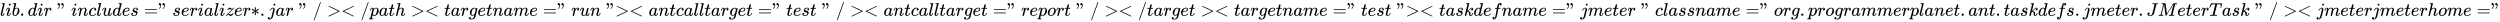
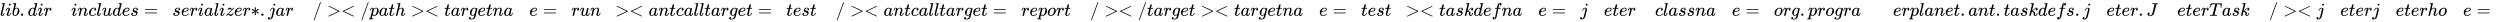
<svg xmlns="http://www.w3.org/2000/svg" xmlns:xlink="http://www.w3.org/1999/xlink" width="317.986ex" height="2.843ex" style="vertical-align: -0.838ex;" viewBox="0 -863.1 136910.1 1223.9" role="img" focusable="false" aria-labelledby="MathJax-SVG-1-Title">
  <title id="MathJax-SVG-1-Title">{lib.dir}" includes="serializer*.jar"/&gt; &lt;/path&gt; &lt;target name="run"&gt; &lt;antcall target="test" /&gt; &lt;antcall target="report" /&gt; &lt;/target&gt; &lt;target name="test"&gt; &lt;taskdef name="jmeter" classname="org.programmerplanet.ant.taskdefs.jmeter.JMeterTask" /&gt; &lt;jmeter jmeterhome="</title>
  <defs aria-hidden="true">
    <path stroke-width="1" id="E1-MJMATHI-6C" d="M117 59Q117 26 142 26Q179 26 205 131Q211 151 215 152Q217 153 225 153H229Q238 153 241 153T246 151T248 144Q247 138 245 128T234 90T214 43T183 6T137 -11Q101 -11 70 11T38 85Q38 97 39 102L104 360Q167 615 167 623Q167 626 166 628T162 632T157 634T149 635T141 636T132 637T122 637Q112 637 109 637T101 638T95 641T94 647Q94 649 96 661Q101 680 107 682T179 688Q194 689 213 690T243 693T254 694Q266 694 266 686Q266 675 193 386T118 83Q118 81 118 75T117 65V59Z" />
    <path stroke-width="1" id="E1-MJMATHI-69" d="M184 600Q184 624 203 642T247 661Q265 661 277 649T290 619Q290 596 270 577T226 557Q211 557 198 567T184 600ZM21 287Q21 295 30 318T54 369T98 420T158 442Q197 442 223 419T250 357Q250 340 236 301T196 196T154 83Q149 61 149 51Q149 26 166 26Q175 26 185 29T208 43T235 78T260 137Q263 149 265 151T282 153Q302 153 302 143Q302 135 293 112T268 61T223 11T161 -11Q129 -11 102 10T74 74Q74 91 79 106T122 220Q160 321 166 341T173 380Q173 404 156 404H154Q124 404 99 371T61 287Q60 286 59 284T58 281T56 279T53 278T49 278T41 278H27Q21 284 21 287Z" />
    <path stroke-width="1" id="E1-MJMATHI-62" d="M73 647Q73 657 77 670T89 683Q90 683 161 688T234 694Q246 694 246 685T212 542Q204 508 195 472T180 418L176 399Q176 396 182 402Q231 442 283 442Q345 442 383 396T422 280Q422 169 343 79T173 -11Q123 -11 82 27T40 150V159Q40 180 48 217T97 414Q147 611 147 623T109 637Q104 637 101 637H96Q86 637 83 637T76 640T73 647ZM336 325V331Q336 405 275 405Q258 405 240 397T207 376T181 352T163 330L157 322L136 236Q114 150 114 114Q114 66 138 42Q154 26 178 26Q211 26 245 58Q270 81 285 114T318 219Q336 291 336 325Z" />
    <path stroke-width="1" id="E1-MJMAIN-2E" d="M78 60Q78 84 95 102T138 120Q162 120 180 104T199 61Q199 36 182 18T139 0T96 17T78 60Z" />
    <path stroke-width="1" id="E1-MJMATHI-64" d="M366 683Q367 683 438 688T511 694Q523 694 523 686Q523 679 450 384T375 83T374 68Q374 26 402 26Q411 27 422 35Q443 55 463 131Q469 151 473 152Q475 153 483 153H487H491Q506 153 506 145Q506 140 503 129Q490 79 473 48T445 8T417 -8Q409 -10 393 -10Q359 -10 336 5T306 36L300 51Q299 52 296 50Q294 48 292 46Q233 -10 172 -10Q117 -10 75 30T33 157Q33 205 53 255T101 341Q148 398 195 420T280 442Q336 442 364 400Q369 394 369 396Q370 400 396 505T424 616Q424 629 417 632T378 637H357Q351 643 351 645T353 664Q358 683 366 683ZM352 326Q329 405 277 405Q242 405 210 374T160 293Q131 214 119 129Q119 126 119 118T118 106Q118 61 136 44T179 26Q233 26 290 98L298 109L352 326Z" />
    <path stroke-width="1" id="E1-MJMATHI-72" d="M21 287Q22 290 23 295T28 317T38 348T53 381T73 411T99 433T132 442Q161 442 183 430T214 408T225 388Q227 382 228 382T236 389Q284 441 347 441H350Q398 441 422 400Q430 381 430 363Q430 333 417 315T391 292T366 288Q346 288 334 299T322 328Q322 376 378 392Q356 405 342 405Q286 405 239 331Q229 315 224 298T190 165Q156 25 151 16Q138 -11 108 -11Q95 -11 87 -5T76 7T74 17Q74 30 114 189T154 366Q154 405 128 405Q107 405 92 377T68 316T57 280Q55 278 41 278H27Q21 284 21 287Z" />
-     <path stroke-width="1" id="E1-MJMAIN-22" d="M34 634Q34 659 50 676T93 694Q121 694 144 668T168 579Q168 525 146 476T101 403T73 379Q69 379 60 388T50 401Q50 404 62 417T88 448T116 500T131 572Q131 584 130 584T125 581T112 576T94 573Q69 573 52 590T34 634ZM238 634Q238 659 254 676T297 694Q325 694 348 668T372 579Q372 525 350 476T305 403T277 379Q273 379 264 388T254 401Q254 404 266 417T292 448T320 500T335 572Q335 584 334 584T329 581T316 576T298 573Q273 573 256 590T238 634Z" />
    <path stroke-width="1" id="E1-MJMATHI-6E" d="M21 287Q22 293 24 303T36 341T56 388T89 425T135 442Q171 442 195 424T225 390T231 369Q231 367 232 367L243 378Q304 442 382 442Q436 442 469 415T503 336T465 179T427 52Q427 26 444 26Q450 26 453 27Q482 32 505 65T540 145Q542 153 560 153Q580 153 580 145Q580 144 576 130Q568 101 554 73T508 17T439 -10Q392 -10 371 17T350 73Q350 92 386 193T423 345Q423 404 379 404H374Q288 404 229 303L222 291L189 157Q156 26 151 16Q138 -11 108 -11Q95 -11 87 -5T76 7T74 17Q74 30 112 180T152 343Q153 348 153 366Q153 405 129 405Q91 405 66 305Q60 285 60 284Q58 278 41 278H27Q21 284 21 287Z" />
    <path stroke-width="1" id="E1-MJMATHI-63" d="M34 159Q34 268 120 355T306 442Q362 442 394 418T427 355Q427 326 408 306T360 285Q341 285 330 295T319 325T330 359T352 380T366 386H367Q367 388 361 392T340 400T306 404Q276 404 249 390Q228 381 206 359Q162 315 142 235T121 119Q121 73 147 50Q169 26 205 26H209Q321 26 394 111Q403 121 406 121Q410 121 419 112T429 98T420 83T391 55T346 25T282 0T202 -11Q127 -11 81 37T34 159Z" />
    <path stroke-width="1" id="E1-MJMATHI-75" d="M21 287Q21 295 30 318T55 370T99 420T158 442Q204 442 227 417T250 358Q250 340 216 246T182 105Q182 62 196 45T238 27T291 44T328 78L339 95Q341 99 377 247Q407 367 413 387T427 416Q444 431 463 431Q480 431 488 421T496 402L420 84Q419 79 419 68Q419 43 426 35T447 26Q469 29 482 57T512 145Q514 153 532 153Q551 153 551 144Q550 139 549 130T540 98T523 55T498 17T462 -8Q454 -10 438 -10Q372 -10 347 46Q345 45 336 36T318 21T296 6T267 -6T233 -11Q189 -11 155 7Q103 38 103 113Q103 170 138 262T173 379Q173 380 173 381Q173 390 173 393T169 400T158 404H154Q131 404 112 385T82 344T65 302T57 280Q55 278 41 278H27Q21 284 21 287Z" />
    <path stroke-width="1" id="E1-MJMATHI-65" d="M39 168Q39 225 58 272T107 350T174 402T244 433T307 442H310Q355 442 388 420T421 355Q421 265 310 237Q261 224 176 223Q139 223 138 221Q138 219 132 186T125 128Q125 81 146 54T209 26T302 45T394 111Q403 121 406 121Q410 121 419 112T429 98T420 82T390 55T344 24T281 -1T205 -11Q126 -11 83 42T39 168ZM373 353Q367 405 305 405Q272 405 244 391T199 357T170 316T154 280T149 261Q149 260 169 260Q282 260 327 284T373 353Z" />
    <path stroke-width="1" id="E1-MJMATHI-73" d="M131 289Q131 321 147 354T203 415T300 442Q362 442 390 415T419 355Q419 323 402 308T364 292Q351 292 340 300T328 326Q328 342 337 354T354 372T367 378Q368 378 368 379Q368 382 361 388T336 399T297 405Q249 405 227 379T204 326Q204 301 223 291T278 274T330 259Q396 230 396 163Q396 135 385 107T352 51T289 7T195 -10Q118 -10 86 19T53 87Q53 126 74 143T118 160Q133 160 146 151T160 120Q160 94 142 76T111 58Q109 57 108 57T107 55Q108 52 115 47T146 34T201 27Q237 27 263 38T301 66T318 97T323 122Q323 150 302 164T254 181T195 196T148 231Q131 256 131 289Z" />
    <path stroke-width="1" id="E1-MJMAIN-3D" d="M56 347Q56 360 70 367H707Q722 359 722 347Q722 336 708 328L390 327H72Q56 332 56 347ZM56 153Q56 168 72 173H708Q722 163 722 153Q722 140 707 133H70Q56 140 56 153Z" />
    <path stroke-width="1" id="E1-MJMATHI-61" d="M33 157Q33 258 109 349T280 441Q331 441 370 392Q386 422 416 422Q429 422 439 414T449 394Q449 381 412 234T374 68Q374 43 381 35T402 26Q411 27 422 35Q443 55 463 131Q469 151 473 152Q475 153 483 153H487Q506 153 506 144Q506 138 501 117T481 63T449 13Q436 0 417 -8Q409 -10 393 -10Q359 -10 336 5T306 36L300 51Q299 52 296 50Q294 48 292 46Q233 -10 172 -10Q117 -10 75 30T33 157ZM351 328Q351 334 346 350T323 385T277 405Q242 405 210 374T160 293Q131 214 119 129Q119 126 119 118T118 106Q118 61 136 44T179 26Q217 26 254 59T298 110Q300 114 325 217T351 328Z" />
    <path stroke-width="1" id="E1-MJMATHI-7A" d="M347 338Q337 338 294 349T231 360Q211 360 197 356T174 346T162 335T155 324L153 320Q150 317 138 317Q117 317 117 325Q117 330 120 339Q133 378 163 406T229 440Q241 442 246 442Q271 442 291 425T329 392T367 375Q389 375 411 408T434 441Q435 442 449 442H462Q468 436 468 434Q468 430 463 420T449 399T432 377T418 358L411 349Q368 298 275 214T160 106L148 94L163 93Q185 93 227 82T290 71Q328 71 360 90T402 140Q406 149 409 151T424 153Q443 153 443 143Q443 138 442 134Q425 72 376 31T278 -11Q252 -11 232 6T193 40T155 57Q111 57 76 -3Q70 -11 59 -11H54H41Q35 -5 35 -2Q35 13 93 84Q132 129 225 214T340 322Q352 338 347 338Z" />
    <path stroke-width="1" id="E1-MJMAIN-2217" d="M229 286Q216 420 216 436Q216 454 240 464Q241 464 245 464T251 465Q263 464 273 456T283 436Q283 419 277 356T270 286L328 328Q384 369 389 372T399 375Q412 375 423 365T435 338Q435 325 425 315Q420 312 357 282T289 250L355 219L425 184Q434 175 434 161Q434 146 425 136T401 125Q393 125 383 131T328 171L270 213Q283 79 283 63Q283 53 276 44T250 35Q231 35 224 44T216 63Q216 80 222 143T229 213L171 171Q115 130 110 127Q106 124 100 124Q87 124 76 134T64 161Q64 166 64 169T67 175T72 181T81 188T94 195T113 204T138 215T170 230T210 250L74 315Q65 324 65 338Q65 353 74 363T98 374Q106 374 116 368T171 328L229 286Z" />
    <path stroke-width="1" id="E1-MJMATHI-6A" d="M297 596Q297 627 318 644T361 661Q378 661 389 651T403 623Q403 595 384 576T340 557Q322 557 310 567T297 596ZM288 376Q288 405 262 405Q240 405 220 393T185 362T161 325T144 293L137 279Q135 278 121 278H107Q101 284 101 286T105 299Q126 348 164 391T252 441Q253 441 260 441T272 442Q296 441 316 432Q341 418 354 401T367 348V332L318 133Q267 -67 264 -75Q246 -125 194 -164T75 -204Q25 -204 7 -183T-12 -137Q-12 -110 7 -91T53 -71Q70 -71 82 -81T95 -112Q95 -148 63 -167Q69 -168 77 -168Q111 -168 139 -140T182 -74L193 -32Q204 11 219 72T251 197T278 308T289 365Q289 372 288 376Z" />
    <path stroke-width="1" id="E1-MJMAIN-2F" d="M423 750Q432 750 438 744T444 730Q444 725 271 248T92 -240Q85 -250 75 -250Q68 -250 62 -245T56 -231Q56 -221 230 257T407 740Q411 750 423 750Z" />
    <path stroke-width="1" id="E1-MJMAIN-3E" d="M84 520Q84 528 88 533T96 539L99 540Q106 540 253 471T544 334L687 265Q694 260 694 250T687 235Q685 233 395 96L107 -40H101Q83 -38 83 -20Q83 -19 83 -17Q82 -10 98 -1Q117 9 248 71Q326 108 378 132L626 250L378 368Q90 504 86 509Q84 513 84 520Z" />
    <path stroke-width="1" id="E1-MJMAIN-3C" d="M694 -11T694 -19T688 -33T678 -40Q671 -40 524 29T234 166L90 235Q83 240 83 250Q83 261 91 266Q664 540 678 540Q681 540 687 534T694 519T687 505Q686 504 417 376L151 250L417 124Q686 -4 687 -5Q694 -11 694 -19Z" />
    <path stroke-width="1" id="E1-MJMATHI-70" d="M23 287Q24 290 25 295T30 317T40 348T55 381T75 411T101 433T134 442Q209 442 230 378L240 387Q302 442 358 442Q423 442 460 395T497 281Q497 173 421 82T249 -10Q227 -10 210 -4Q199 1 187 11T168 28L161 36Q160 35 139 -51T118 -138Q118 -144 126 -145T163 -148H188Q194 -155 194 -157T191 -175Q188 -187 185 -190T172 -194Q170 -194 161 -194T127 -193T65 -192Q-5 -192 -24 -194H-32Q-39 -187 -39 -183Q-37 -156 -26 -148H-6Q28 -147 33 -136Q36 -130 94 103T155 350Q156 355 156 364Q156 405 131 405Q109 405 94 377T71 316T59 280Q57 278 43 278H29Q23 284 23 287ZM178 102Q200 26 252 26Q282 26 310 49T356 107Q374 141 392 215T411 325V331Q411 405 350 405Q339 405 328 402T306 393T286 380T269 365T254 350T243 336T235 326L232 322Q232 321 229 308T218 264T204 212Q178 106 178 102Z" />
    <path stroke-width="1" id="E1-MJMATHI-74" d="M26 385Q19 392 19 395Q19 399 22 411T27 425Q29 430 36 430T87 431H140L159 511Q162 522 166 540T173 566T179 586T187 603T197 615T211 624T229 626Q247 625 254 615T261 596Q261 589 252 549T232 470L222 433Q222 431 272 431H323Q330 424 330 420Q330 398 317 385H210L174 240Q135 80 135 68Q135 26 162 26Q197 26 230 60T283 144Q285 150 288 151T303 153H307Q322 153 322 145Q322 142 319 133Q314 117 301 95T267 48T216 6T155 -11Q125 -11 98 4T59 56Q57 64 57 83V101L92 241Q127 382 128 383Q128 385 77 385H26Z" />
    <path stroke-width="1" id="E1-MJMATHI-68" d="M137 683Q138 683 209 688T282 694Q294 694 294 685Q294 674 258 534Q220 386 220 383Q220 381 227 388Q288 442 357 442Q411 442 444 415T478 336Q478 285 440 178T402 50Q403 36 407 31T422 26Q450 26 474 56T513 138Q516 149 519 151T535 153Q555 153 555 145Q555 144 551 130Q535 71 500 33Q466 -10 419 -10H414Q367 -10 346 17T325 74Q325 90 361 192T398 345Q398 404 354 404H349Q266 404 205 306L198 293L164 158Q132 28 127 16Q114 -11 83 -11Q69 -11 59 -2T48 16Q48 30 121 320L195 616Q195 629 188 632T149 637H128Q122 643 122 645T124 664Q129 683 137 683Z" />
    <path stroke-width="1" id="E1-MJMATHI-67" d="M311 43Q296 30 267 15T206 0Q143 0 105 45T66 160Q66 265 143 353T314 442Q361 442 401 394L404 398Q406 401 409 404T418 412T431 419T447 422Q461 422 470 413T480 394Q480 379 423 152T363 -80Q345 -134 286 -169T151 -205Q10 -205 10 -137Q10 -111 28 -91T74 -71Q89 -71 102 -80T116 -111Q116 -121 114 -130T107 -144T99 -154T92 -162L90 -164H91Q101 -167 151 -167Q189 -167 211 -155Q234 -144 254 -122T282 -75Q288 -56 298 -13Q311 35 311 43ZM384 328L380 339Q377 350 375 354T369 368T359 382T346 393T328 402T306 405Q262 405 221 352Q191 313 171 233T151 117Q151 38 213 38Q269 38 323 108L331 118L384 328Z" />
-     <path stroke-width="1" id="E1-MJMATHI-6D" d="M21 287Q22 293 24 303T36 341T56 388T88 425T132 442T175 435T205 417T221 395T229 376L231 369Q231 367 232 367L243 378Q303 442 384 442Q401 442 415 440T441 433T460 423T475 411T485 398T493 385T497 373T500 364T502 357L510 367Q573 442 659 442Q713 442 746 415T780 336Q780 285 742 178T704 50Q705 36 709 31T724 26Q752 26 776 56T815 138Q818 149 821 151T837 153Q857 153 857 145Q857 144 853 130Q845 101 831 73T785 17T716 -10Q669 -10 648 17T627 73Q627 92 663 193T700 345Q700 404 656 404H651Q565 404 506 303L499 291L466 157Q433 26 428 16Q415 -11 385 -11Q372 -11 364 -4T353 8T350 18Q350 29 384 161L420 307Q423 322 423 345Q423 404 379 404H374Q288 404 229 303L222 291L189 157Q156 26 151 16Q138 -11 108 -11Q95 -11 87 -5T76 7T74 17Q74 30 112 181Q151 335 151 342Q154 357 154 369Q154 405 129 405Q107 405 92 377T69 316T57 280Q55 278 41 278H27Q21 284 21 287Z" />
    <path stroke-width="1" id="E1-MJMATHI-6F" d="M201 -11Q126 -11 80 38T34 156Q34 221 64 279T146 380Q222 441 301 441Q333 441 341 440Q354 437 367 433T402 417T438 387T464 338T476 268Q476 161 390 75T201 -11ZM121 120Q121 70 147 48T206 26Q250 26 289 58T351 142Q360 163 374 216T388 308Q388 352 370 375Q346 405 306 405Q243 405 195 347Q158 303 140 230T121 120Z" />
    <path stroke-width="1" id="E1-MJMATHI-6B" d="M121 647Q121 657 125 670T137 683Q138 683 209 688T282 694Q294 694 294 686Q294 679 244 477Q194 279 194 272Q213 282 223 291Q247 309 292 354T362 415Q402 442 438 442Q468 442 485 423T503 369Q503 344 496 327T477 302T456 291T438 288Q418 288 406 299T394 328Q394 353 410 369T442 390L458 393Q446 405 434 405H430Q398 402 367 380T294 316T228 255Q230 254 243 252T267 246T293 238T320 224T342 206T359 180T365 147Q365 130 360 106T354 66Q354 26 381 26Q429 26 459 145Q461 153 479 153H483Q499 153 499 144Q499 139 496 130Q455 -11 378 -11Q333 -11 305 15T277 90Q277 108 280 121T283 145Q283 167 269 183T234 206T200 217T182 220H180Q168 178 159 139T145 81T136 44T129 20T122 7T111 -2Q98 -11 83 -11Q66 -11 57 -1T48 16Q48 26 85 176T158 471L195 616Q196 629 188 632T149 637H144Q134 637 131 637T124 640T121 647Z" />
    <path stroke-width="1" id="E1-MJMATHI-66" d="M118 -162Q120 -162 124 -164T135 -167T147 -168Q160 -168 171 -155T187 -126Q197 -99 221 27T267 267T289 382V385H242Q195 385 192 387Q188 390 188 397L195 425Q197 430 203 430T250 431Q298 431 298 432Q298 434 307 482T319 540Q356 705 465 705Q502 703 526 683T550 630Q550 594 529 578T487 561Q443 561 443 603Q443 622 454 636T478 657L487 662Q471 668 457 668Q445 668 434 658T419 630Q412 601 403 552T387 469T380 433Q380 431 435 431Q480 431 487 430T498 424Q499 420 496 407T491 391Q489 386 482 386T428 385H372L349 263Q301 15 282 -47Q255 -132 212 -173Q175 -205 139 -205Q107 -205 81 -186T55 -132Q55 -95 76 -78T118 -61Q162 -61 162 -103Q162 -122 151 -136T127 -157L118 -162Z" />
    <path stroke-width="1" id="E1-MJMATHI-4A" d="M447 625Q447 637 354 637H329Q323 642 323 645T325 664Q329 677 335 683H352Q393 681 498 681Q541 681 568 681T605 682T619 682Q633 682 633 672Q633 670 630 658Q626 642 623 640T604 637Q552 637 545 623Q541 610 483 376Q420 128 419 127Q397 64 333 21T195 -22Q137 -22 97 8T57 88Q57 130 80 152T132 174Q177 174 182 130Q182 98 164 80T123 56Q115 54 115 53T122 44Q148 15 197 15Q235 15 271 47T324 130Q328 142 387 380T447 625Z" />
-     <path stroke-width="1" id="E1-MJMATHI-4D" d="M289 629Q289 635 232 637Q208 637 201 638T194 648Q194 649 196 659Q197 662 198 666T199 671T201 676T203 679T207 681T212 683T220 683T232 684Q238 684 262 684T307 683Q386 683 398 683T414 678Q415 674 451 396L487 117L510 154Q534 190 574 254T662 394Q837 673 839 675Q840 676 842 678T846 681L852 683H948Q965 683 988 683T1017 684Q1051 684 1051 673Q1051 668 1048 656T1045 643Q1041 637 1008 637Q968 636 957 634T939 623Q936 618 867 340T797 59Q797 55 798 54T805 50T822 48T855 46H886Q892 37 892 35Q892 19 885 5Q880 0 869 0Q864 0 828 1T736 2Q675 2 644 2T609 1Q592 1 592 11Q592 13 594 25Q598 41 602 43T625 46Q652 46 685 49Q699 52 704 61Q706 65 742 207T813 490T848 631L654 322Q458 10 453 5Q451 4 449 3Q444 0 433 0Q418 0 415 7Q413 11 374 317L335 624L267 354Q200 88 200 79Q206 46 272 46H282Q288 41 289 37T286 19Q282 3 278 1Q274 0 267 0Q265 0 255 0T221 1T157 2Q127 2 95 1T58 0Q43 0 39 2T35 11Q35 13 38 25T43 40Q45 46 65 46Q135 46 154 86Q158 92 223 354T289 629Z" />
    <path stroke-width="1" id="E1-MJMATHI-54" d="M40 437Q21 437 21 445Q21 450 37 501T71 602L88 651Q93 669 101 677H569H659Q691 677 697 676T704 667Q704 661 687 553T668 444Q668 437 649 437Q640 437 637 437T631 442L629 445Q629 451 635 490T641 551Q641 586 628 604T573 629Q568 630 515 631Q469 631 457 630T439 622Q438 621 368 343T298 60Q298 48 386 46Q418 46 427 45T436 36Q436 31 433 22Q429 4 424 1L422 0Q419 0 415 0Q410 0 363 1T228 2Q99 2 64 0H49Q43 6 43 9T45 27Q49 40 55 46H83H94Q174 46 189 55Q190 56 191 56Q196 59 201 76T241 233Q258 301 269 344Q339 619 339 625Q339 630 310 630H279Q212 630 191 624Q146 614 121 583T67 467Q60 445 57 441T43 437H40Z" />
  </defs>
  <g stroke="currentColor" fill="currentColor" stroke-width="0" transform="matrix(1 0 0 -1 0 0)" aria-hidden="true">
    <use xlink:href="#E1-MJMATHI-6C" x="0" y="0" />
    <use xlink:href="#E1-MJMATHI-69" x="298" y="0" />
    <use xlink:href="#E1-MJMATHI-62" x="644" y="0" />
    <use xlink:href="#E1-MJMAIN-2E" x="1073" y="0" />
    <use xlink:href="#E1-MJMATHI-64" x="1518" y="0" />
    <use xlink:href="#E1-MJMATHI-69" x="2042" y="0" />
    <use xlink:href="#E1-MJMATHI-72" x="2387" y="0" />
    <use xlink:href="#E1-MJMAIN-22" x="3116" y="0" />
    <use xlink:href="#E1-MJMATHI-69" x="3895" y="0" />
    <use xlink:href="#E1-MJMATHI-6E" x="4240" y="0" />
    <use xlink:href="#E1-MJMATHI-63" x="4841" y="0" />
    <use xlink:href="#E1-MJMATHI-6C" x="5274" y="0" />
    <use xlink:href="#E1-MJMATHI-75" x="5573" y="0" />
    <use xlink:href="#E1-MJMATHI-64" x="6145" y="0" />
    <use xlink:href="#E1-MJMATHI-65" x="6669" y="0" />
    <use xlink:href="#E1-MJMATHI-73" x="7135" y="0" />
    <g transform="translate(7883,0)">
      <use xlink:href="#E1-MJMAIN-3D" />
      <use xlink:href="#E1-MJMAIN-22" x="778" y="0" />
    </g>
    <use xlink:href="#E1-MJMATHI-73" x="9439" y="0" />
    <use xlink:href="#E1-MJMATHI-65" x="9909" y="0" />
    <use xlink:href="#E1-MJMATHI-72" x="10375" y="0" />
    <use xlink:href="#E1-MJMATHI-69" x="10827" y="0" />
    <use xlink:href="#E1-MJMATHI-61" x="11172" y="0" />
    <use xlink:href="#E1-MJMATHI-6C" x="11702" y="0" />
    <use xlink:href="#E1-MJMATHI-69" x="12000" y="0" />
    <use xlink:href="#E1-MJMATHI-7A" x="12346" y="0" />
    <use xlink:href="#E1-MJMATHI-65" x="12814" y="0" />
    <use xlink:href="#E1-MJMATHI-72" x="13281" y="0" />
    <use xlink:href="#E1-MJMAIN-2217" x="13732" y="0" />
    <use xlink:href="#E1-MJMAIN-2E" x="14233" y="0" />
    <use xlink:href="#E1-MJMATHI-6A" x="14678" y="0" />
    <use xlink:href="#E1-MJMATHI-61" x="15090" y="0" />
    <use xlink:href="#E1-MJMATHI-72" x="15620" y="0" />
    <use xlink:href="#E1-MJMAIN-22" x="16349" y="0" />
    <use xlink:href="#E1-MJMAIN-2F" x="17127" y="0" />
    <g transform="translate(17906,0)">
      <use xlink:href="#E1-MJMAIN-3E" />
      <use xlink:href="#E1-MJMAIN-3C" x="778" y="0" />
    </g>
    <use xlink:href="#E1-MJMAIN-2F" x="19741" y="0" />
    <use xlink:href="#E1-MJMATHI-70" x="20241" y="0" />
    <use xlink:href="#E1-MJMATHI-61" x="20745" y="0" />
    <use xlink:href="#E1-MJMATHI-74" x="21274" y="0" />
    <use xlink:href="#E1-MJMATHI-68" x="21636" y="0" />
    <g transform="translate(22490,0)">
      <use xlink:href="#E1-MJMAIN-3E" />
      <use xlink:href="#E1-MJMAIN-3C" x="778" y="0" />
    </g>
    <use xlink:href="#E1-MJMATHI-74" x="24325" y="0" />
    <use xlink:href="#E1-MJMATHI-61" x="24686" y="0" />
    <use xlink:href="#E1-MJMATHI-72" x="25216" y="0" />
    <use xlink:href="#E1-MJMATHI-67" x="25667" y="0" />
    <use xlink:href="#E1-MJMATHI-65" x="26148" y="0" />
    <use xlink:href="#E1-MJMATHI-74" x="26614" y="0" />
    <use xlink:href="#E1-MJMATHI-6E" x="26976" y="0" />
    <use xlink:href="#E1-MJMATHI-61" x="27576" y="0" />
    <use xlink:href="#E1-MJMATHI-6D" x="28106" y="0" />
    <use xlink:href="#E1-MJMATHI-65" x="28984" y="0" />
    <g transform="translate(29728,0)">
      <use xlink:href="#E1-MJMAIN-3D" />
      <use xlink:href="#E1-MJMAIN-22" x="778" y="0" />
    </g>
    <use xlink:href="#E1-MJMATHI-72" x="31285" y="0" />
    <use xlink:href="#E1-MJMATHI-75" x="31737" y="0" />
    <use xlink:href="#E1-MJMATHI-6E" x="32309" y="0" />
    <g transform="translate(33187,0)">
      <use xlink:href="#E1-MJMAIN-22" />
      <use xlink:href="#E1-MJMAIN-3E" x="500" y="0" />
      <use xlink:href="#E1-MJMAIN-3C" x="1279" y="0" />
    </g>
    <use xlink:href="#E1-MJMATHI-61" x="35523" y="0" />
    <use xlink:href="#E1-MJMATHI-6E" x="36052" y="0" />
    <use xlink:href="#E1-MJMATHI-74" x="36653" y="0" />
    <use xlink:href="#E1-MJMATHI-63" x="37014" y="0" />
    <use xlink:href="#E1-MJMATHI-61" x="37448" y="0" />
    <use xlink:href="#E1-MJMATHI-6C" x="37977" y="0" />
    <use xlink:href="#E1-MJMATHI-6C" x="38276" y="0" />
    <use xlink:href="#E1-MJMATHI-74" x="38574" y="0" />
    <use xlink:href="#E1-MJMATHI-61" x="38936" y="0" />
    <use xlink:href="#E1-MJMATHI-72" x="39465" y="0" />
    <use xlink:href="#E1-MJMATHI-67" x="39917" y="0" />
    <use xlink:href="#E1-MJMATHI-65" x="40397" y="0" />
    <use xlink:href="#E1-MJMATHI-74" x="40864" y="0" />
    <g transform="translate(41503,0)">
      <use xlink:href="#E1-MJMAIN-3D" />
      <use xlink:href="#E1-MJMAIN-22" x="778" y="0" />
    </g>
    <use xlink:href="#E1-MJMATHI-74" x="43060" y="0" />
    <use xlink:href="#E1-MJMATHI-65" x="43421" y="0" />
    <use xlink:href="#E1-MJMATHI-73" x="43888" y="0" />
    <use xlink:href="#E1-MJMATHI-74" x="44357" y="0" />
    <use xlink:href="#E1-MJMAIN-22" x="44997" y="0" />
    <use xlink:href="#E1-MJMAIN-2F" x="45775" y="0" />
    <g transform="translate(46553,0)">
      <use xlink:href="#E1-MJMAIN-3E" />
      <use xlink:href="#E1-MJMAIN-3C" x="778" y="0" />
    </g>
    <use xlink:href="#E1-MJMATHI-61" x="48388" y="0" />
    <use xlink:href="#E1-MJMATHI-6E" x="48917" y="0" />
    <use xlink:href="#E1-MJMATHI-74" x="49518" y="0" />
    <use xlink:href="#E1-MJMATHI-63" x="49879" y="0" />
    <use xlink:href="#E1-MJMATHI-61" x="50313" y="0" />
    <use xlink:href="#E1-MJMATHI-6C" x="50842" y="0" />
    <use xlink:href="#E1-MJMATHI-6C" x="51141" y="0" />
    <use xlink:href="#E1-MJMATHI-74" x="51439" y="0" />
    <use xlink:href="#E1-MJMATHI-61" x="51801" y="0" />
    <use xlink:href="#E1-MJMATHI-72" x="52330" y="0" />
    <use xlink:href="#E1-MJMATHI-67" x="52782" y="0" />
    <use xlink:href="#E1-MJMATHI-65" x="53262" y="0" />
    <use xlink:href="#E1-MJMATHI-74" x="53729" y="0" />
    <g transform="translate(54368,0)">
      <use xlink:href="#E1-MJMAIN-3D" />
      <use xlink:href="#E1-MJMAIN-22" x="778" y="0" />
    </g>
    <use xlink:href="#E1-MJMATHI-72" x="55925" y="0" />
    <use xlink:href="#E1-MJMATHI-65" x="56376" y="0" />
    <use xlink:href="#E1-MJMATHI-70" x="56843" y="0" />
    <use xlink:href="#E1-MJMATHI-6F" x="57346" y="0" />
    <use xlink:href="#E1-MJMATHI-72" x="57832" y="0" />
    <use xlink:href="#E1-MJMATHI-74" x="58283" y="0" />
    <use xlink:href="#E1-MJMAIN-22" x="58923" y="0" />
    <use xlink:href="#E1-MJMAIN-2F" x="59701" y="0" />
    <g transform="translate(60479,0)">
      <use xlink:href="#E1-MJMAIN-3E" />
      <use xlink:href="#E1-MJMAIN-3C" x="778" y="0" />
    </g>
    <use xlink:href="#E1-MJMAIN-2F" x="62314" y="0" />
    <use xlink:href="#E1-MJMATHI-74" x="62815" y="0" />
    <use xlink:href="#E1-MJMATHI-61" x="63176" y="0" />
    <use xlink:href="#E1-MJMATHI-72" x="63706" y="0" />
    <use xlink:href="#E1-MJMATHI-67" x="64157" y="0" />
    <use xlink:href="#E1-MJMATHI-65" x="64638" y="0" />
    <use xlink:href="#E1-MJMATHI-74" x="65104" y="0" />
    <g transform="translate(65743,0)">
      <use xlink:href="#E1-MJMAIN-3E" />
      <use xlink:href="#E1-MJMAIN-3C" x="778" y="0" />
    </g>
    <use xlink:href="#E1-MJMATHI-74" x="67578" y="0" />
    <use xlink:href="#E1-MJMATHI-61" x="67940" y="0" />
    <use xlink:href="#E1-MJMATHI-72" x="68469" y="0" />
    <use xlink:href="#E1-MJMATHI-67" x="68921" y="0" />
    <use xlink:href="#E1-MJMATHI-65" x="69401" y="0" />
    <use xlink:href="#E1-MJMATHI-74" x="69868" y="0" />
    <use xlink:href="#E1-MJMATHI-6E" x="70229" y="0" />
    <use xlink:href="#E1-MJMATHI-61" x="70830" y="0" />
    <use xlink:href="#E1-MJMATHI-6D" x="71359" y="0" />
    <use xlink:href="#E1-MJMATHI-65" x="72238" y="0" />
    <g transform="translate(72982,0)">
      <use xlink:href="#E1-MJMAIN-3D" />
      <use xlink:href="#E1-MJMAIN-22" x="778" y="0" />
    </g>
    <use xlink:href="#E1-MJMATHI-74" x="74539" y="0" />
    <use xlink:href="#E1-MJMATHI-65" x="74900" y="0" />
    <use xlink:href="#E1-MJMATHI-73" x="75367" y="0" />
    <use xlink:href="#E1-MJMATHI-74" x="75836" y="0" />
    <g transform="translate(76475,0)">
      <use xlink:href="#E1-MJMAIN-22" />
      <use xlink:href="#E1-MJMAIN-3E" x="500" y="0" />
      <use xlink:href="#E1-MJMAIN-3C" x="1279" y="0" />
    </g>
    <use xlink:href="#E1-MJMATHI-74" x="78811" y="0" />
    <use xlink:href="#E1-MJMATHI-61" x="79172" y="0" />
    <use xlink:href="#E1-MJMATHI-73" x="79702" y="0" />
    <use xlink:href="#E1-MJMATHI-6B" x="80171" y="0" />
    <use xlink:href="#E1-MJMATHI-64" x="80693" y="0" />
    <use xlink:href="#E1-MJMATHI-65" x="81216" y="0" />
    <use xlink:href="#E1-MJMATHI-66" x="81683" y="0" />
    <use xlink:href="#E1-MJMATHI-6E" x="82233" y="0" />
    <use xlink:href="#E1-MJMATHI-61" x="82834" y="0" />
    <use xlink:href="#E1-MJMATHI-6D" x="83363" y="0" />
    <use xlink:href="#E1-MJMATHI-65" x="84242" y="0" />
    <g transform="translate(84986,0)">
      <use xlink:href="#E1-MJMAIN-3D" />
      <use xlink:href="#E1-MJMAIN-22" x="778" y="0" />
    </g>
    <use xlink:href="#E1-MJMATHI-6A" x="86543" y="0" />
    <use xlink:href="#E1-MJMATHI-6D" x="86955" y="0" />
    <use xlink:href="#E1-MJMATHI-65" x="87834" y="0" />
    <use xlink:href="#E1-MJMATHI-74" x="88300" y="0" />
    <use xlink:href="#E1-MJMATHI-65" x="88662" y="0" />
    <use xlink:href="#E1-MJMATHI-72" x="89128" y="0" />
    <use xlink:href="#E1-MJMAIN-22" x="89858" y="0" />
    <use xlink:href="#E1-MJMATHI-63" x="90636" y="0" />
    <use xlink:href="#E1-MJMATHI-6C" x="91069" y="0" />
    <use xlink:href="#E1-MJMATHI-61" x="91368" y="0" />
    <use xlink:href="#E1-MJMATHI-73" x="91897" y="0" />
    <use xlink:href="#E1-MJMATHI-73" x="92367" y="0" />
    <use xlink:href="#E1-MJMATHI-6E" x="92836" y="0" />
    <use xlink:href="#E1-MJMATHI-61" x="93437" y="0" />
    <use xlink:href="#E1-MJMATHI-6D" x="93966" y="0" />
    <use xlink:href="#E1-MJMATHI-65" x="94845" y="0" />
    <g transform="translate(95589,0)">
      <use xlink:href="#E1-MJMAIN-3D" />
      <use xlink:href="#E1-MJMAIN-22" x="778" y="0" />
    </g>
    <use xlink:href="#E1-MJMATHI-6F" x="97146" y="0" />
    <use xlink:href="#E1-MJMATHI-72" x="97631" y="0" />
    <use xlink:href="#E1-MJMATHI-67" x="98083" y="0" />
    <use xlink:href="#E1-MJMAIN-2E" x="98563" y="0" />
    <use xlink:href="#E1-MJMATHI-70" x="99009" y="0" />
    <use xlink:href="#E1-MJMATHI-72" x="99512" y="0" />
    <use xlink:href="#E1-MJMATHI-6F" x="99964" y="0" />
    <use xlink:href="#E1-MJMATHI-67" x="100449" y="0" />
    <use xlink:href="#E1-MJMATHI-72" x="100930" y="0" />
    <use xlink:href="#E1-MJMATHI-61" x="101381" y="0" />
    <use xlink:href="#E1-MJMATHI-6D" x="101911" y="0" />
    <use xlink:href="#E1-MJMATHI-6D" x="102789" y="0" />
    <use xlink:href="#E1-MJMATHI-65" x="103668" y="0" />
    <use xlink:href="#E1-MJMATHI-72" x="104134" y="0" />
    <use xlink:href="#E1-MJMATHI-70" x="104586" y="0" />
    <use xlink:href="#E1-MJMATHI-6C" x="105089" y="0" />
    <use xlink:href="#E1-MJMATHI-61" x="105388" y="0" />
    <use xlink:href="#E1-MJMATHI-6E" x="105917" y="0" />
    <use xlink:href="#E1-MJMATHI-65" x="106518" y="0" />
    <use xlink:href="#E1-MJMATHI-74" x="106984" y="0" />
    <use xlink:href="#E1-MJMAIN-2E" x="107346" y="0" />
    <use xlink:href="#E1-MJMATHI-61" x="107791" y="0" />
    <use xlink:href="#E1-MJMATHI-6E" x="108320" y="0" />
    <use xlink:href="#E1-MJMATHI-74" x="108921" y="0" />
    <use xlink:href="#E1-MJMAIN-2E" x="109282" y="0" />
    <use xlink:href="#E1-MJMATHI-74" x="109727" y="0" />
    <use xlink:href="#E1-MJMATHI-61" x="110089" y="0" />
    <use xlink:href="#E1-MJMATHI-73" x="110618" y="0" />
    <use xlink:href="#E1-MJMATHI-6B" x="111088" y="0" />
    <use xlink:href="#E1-MJMATHI-64" x="111609" y="0" />
    <use xlink:href="#E1-MJMATHI-65" x="112133" y="0" />
    <use xlink:href="#E1-MJMATHI-66" x="112599" y="0" />
    <use xlink:href="#E1-MJMATHI-73" x="113150" y="0" />
    <use xlink:href="#E1-MJMAIN-2E" x="113619" y="0" />
    <use xlink:href="#E1-MJMATHI-6A" x="114065" y="0" />
    <use xlink:href="#E1-MJMATHI-6D" x="114477" y="0" />
    <use xlink:href="#E1-MJMATHI-65" x="115356" y="0" />
    <use xlink:href="#E1-MJMATHI-74" x="115822" y="0" />
    <use xlink:href="#E1-MJMATHI-65" x="116184" y="0" />
    <use xlink:href="#E1-MJMATHI-72" x="116650" y="0" />
    <use xlink:href="#E1-MJMAIN-2E" x="117102" y="0" />
    <use xlink:href="#E1-MJMATHI-4A" x="117547" y="0" />
    <use xlink:href="#E1-MJMATHI-4D" x="118180" y="0" />
    <use xlink:href="#E1-MJMATHI-65" x="119232" y="0" />
    <use xlink:href="#E1-MJMATHI-74" x="119698" y="0" />
    <use xlink:href="#E1-MJMATHI-65" x="120060" y="0" />
    <use xlink:href="#E1-MJMATHI-72" x="120526" y="0" />
    <use xlink:href="#E1-MJMATHI-54" x="120978" y="0" />
    <use xlink:href="#E1-MJMATHI-61" x="121682" y="0" />
    <use xlink:href="#E1-MJMATHI-73" x="122212" y="0" />
    <use xlink:href="#E1-MJMATHI-6B" x="122681" y="0" />
    <use xlink:href="#E1-MJMAIN-22" x="123481" y="0" />
    <use xlink:href="#E1-MJMAIN-2F" x="124259" y="0" />
    <g transform="translate(125037,0)">
      <use xlink:href="#E1-MJMAIN-3E" />
      <use xlink:href="#E1-MJMAIN-3C" x="778" y="0" />
    </g>
    <use xlink:href="#E1-MJMATHI-6A" x="126872" y="0" />
    <use xlink:href="#E1-MJMATHI-6D" x="127284" y="0" />
    <use xlink:href="#E1-MJMATHI-65" x="128163" y="0" />
    <use xlink:href="#E1-MJMATHI-74" x="128629" y="0" />
    <use xlink:href="#E1-MJMATHI-65" x="128991" y="0" />
    <use xlink:href="#E1-MJMATHI-72" x="129457" y="0" />
    <use xlink:href="#E1-MJMATHI-6A" x="129909" y="0" />
    <use xlink:href="#E1-MJMATHI-6D" x="130321" y="0" />
    <use xlink:href="#E1-MJMATHI-65" x="131200" y="0" />
    <use xlink:href="#E1-MJMATHI-74" x="131666" y="0" />
    <use xlink:href="#E1-MJMATHI-65" x="132028" y="0" />
    <use xlink:href="#E1-MJMATHI-72" x="132494" y="0" />
    <use xlink:href="#E1-MJMATHI-68" x="132946" y="0" />
    <use xlink:href="#E1-MJMATHI-6F" x="133522" y="0" />
    <use xlink:href="#E1-MJMATHI-6D" x="134008" y="0" />
    <use xlink:href="#E1-MJMATHI-65" x="134886" y="0" />
    <g transform="translate(135631,0)">
      <use xlink:href="#E1-MJMAIN-3D" />
      <use xlink:href="#E1-MJMAIN-22" x="778" y="0" />
    </g>
  </g>
</svg>